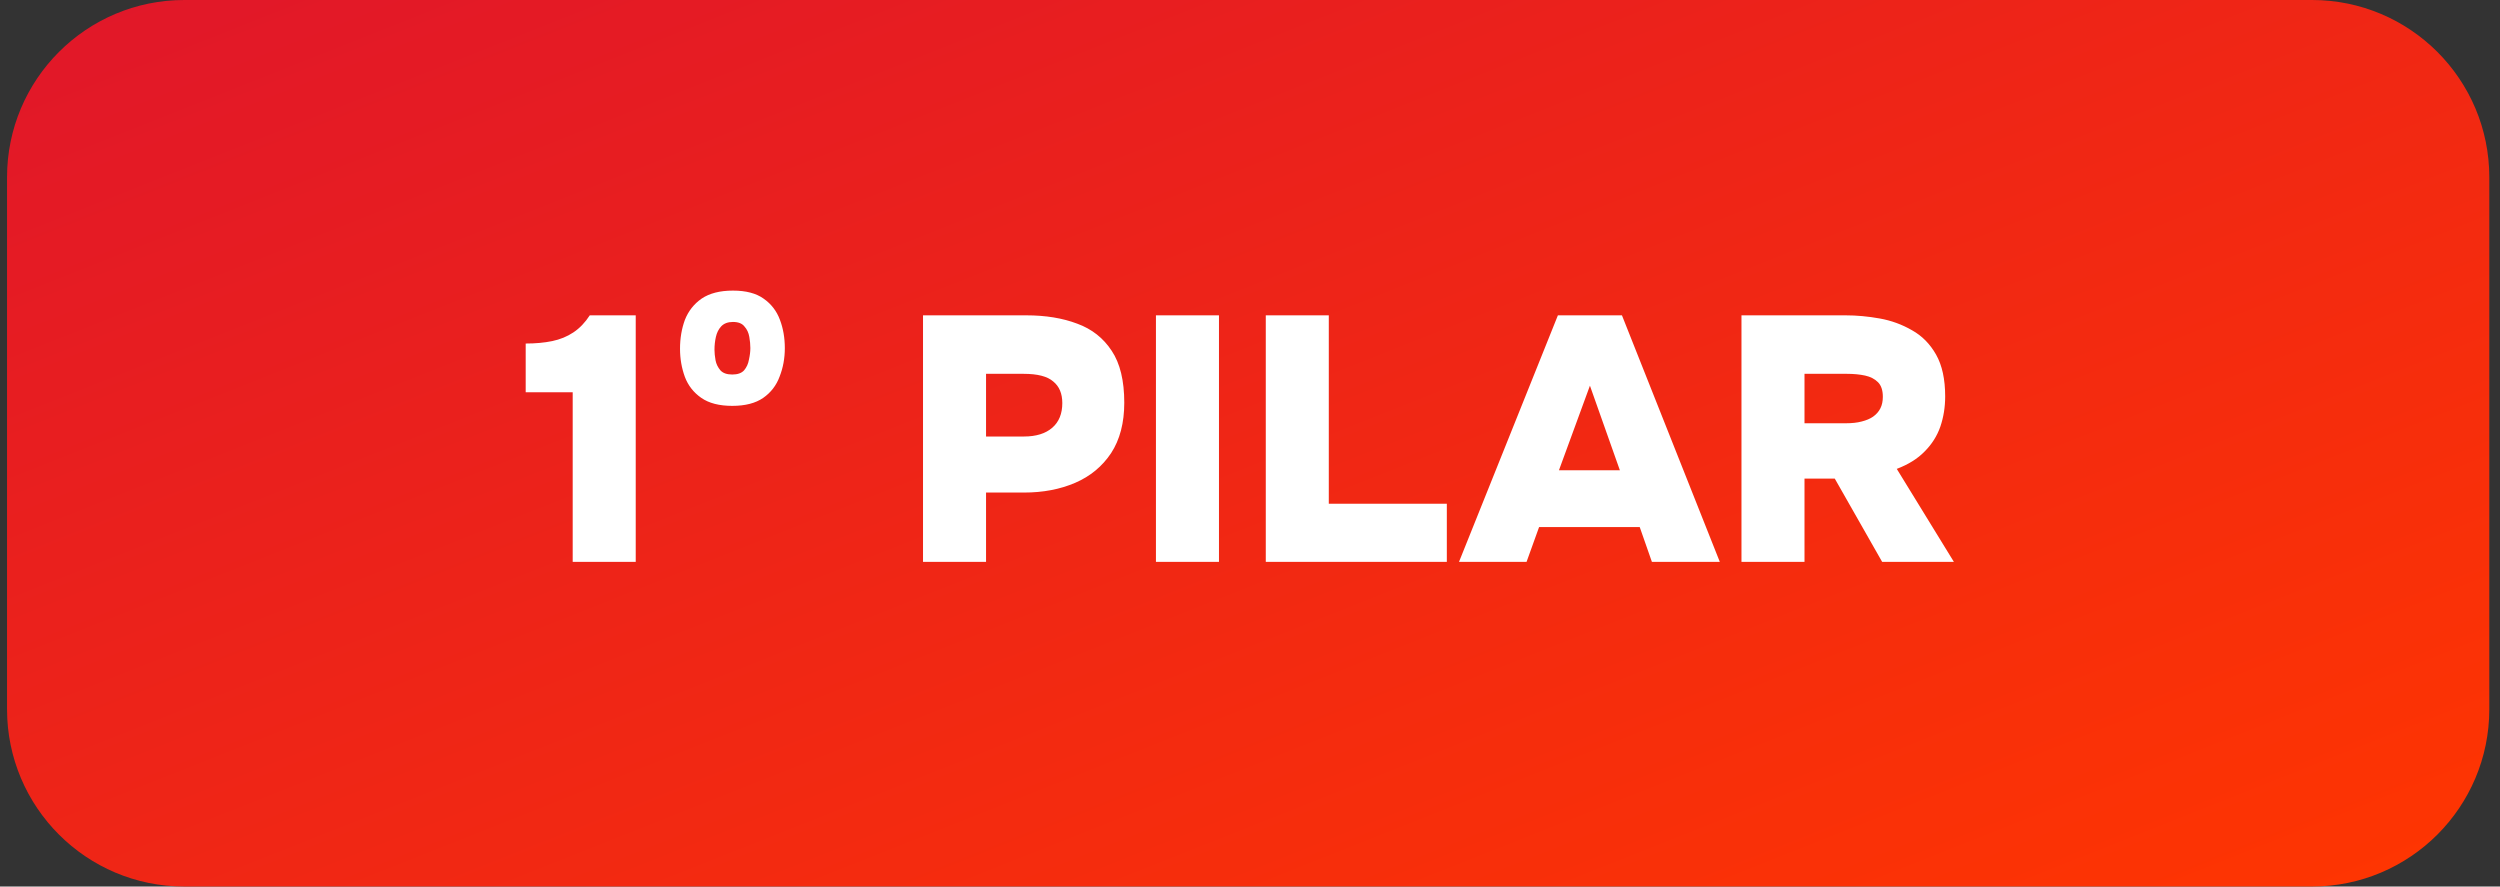
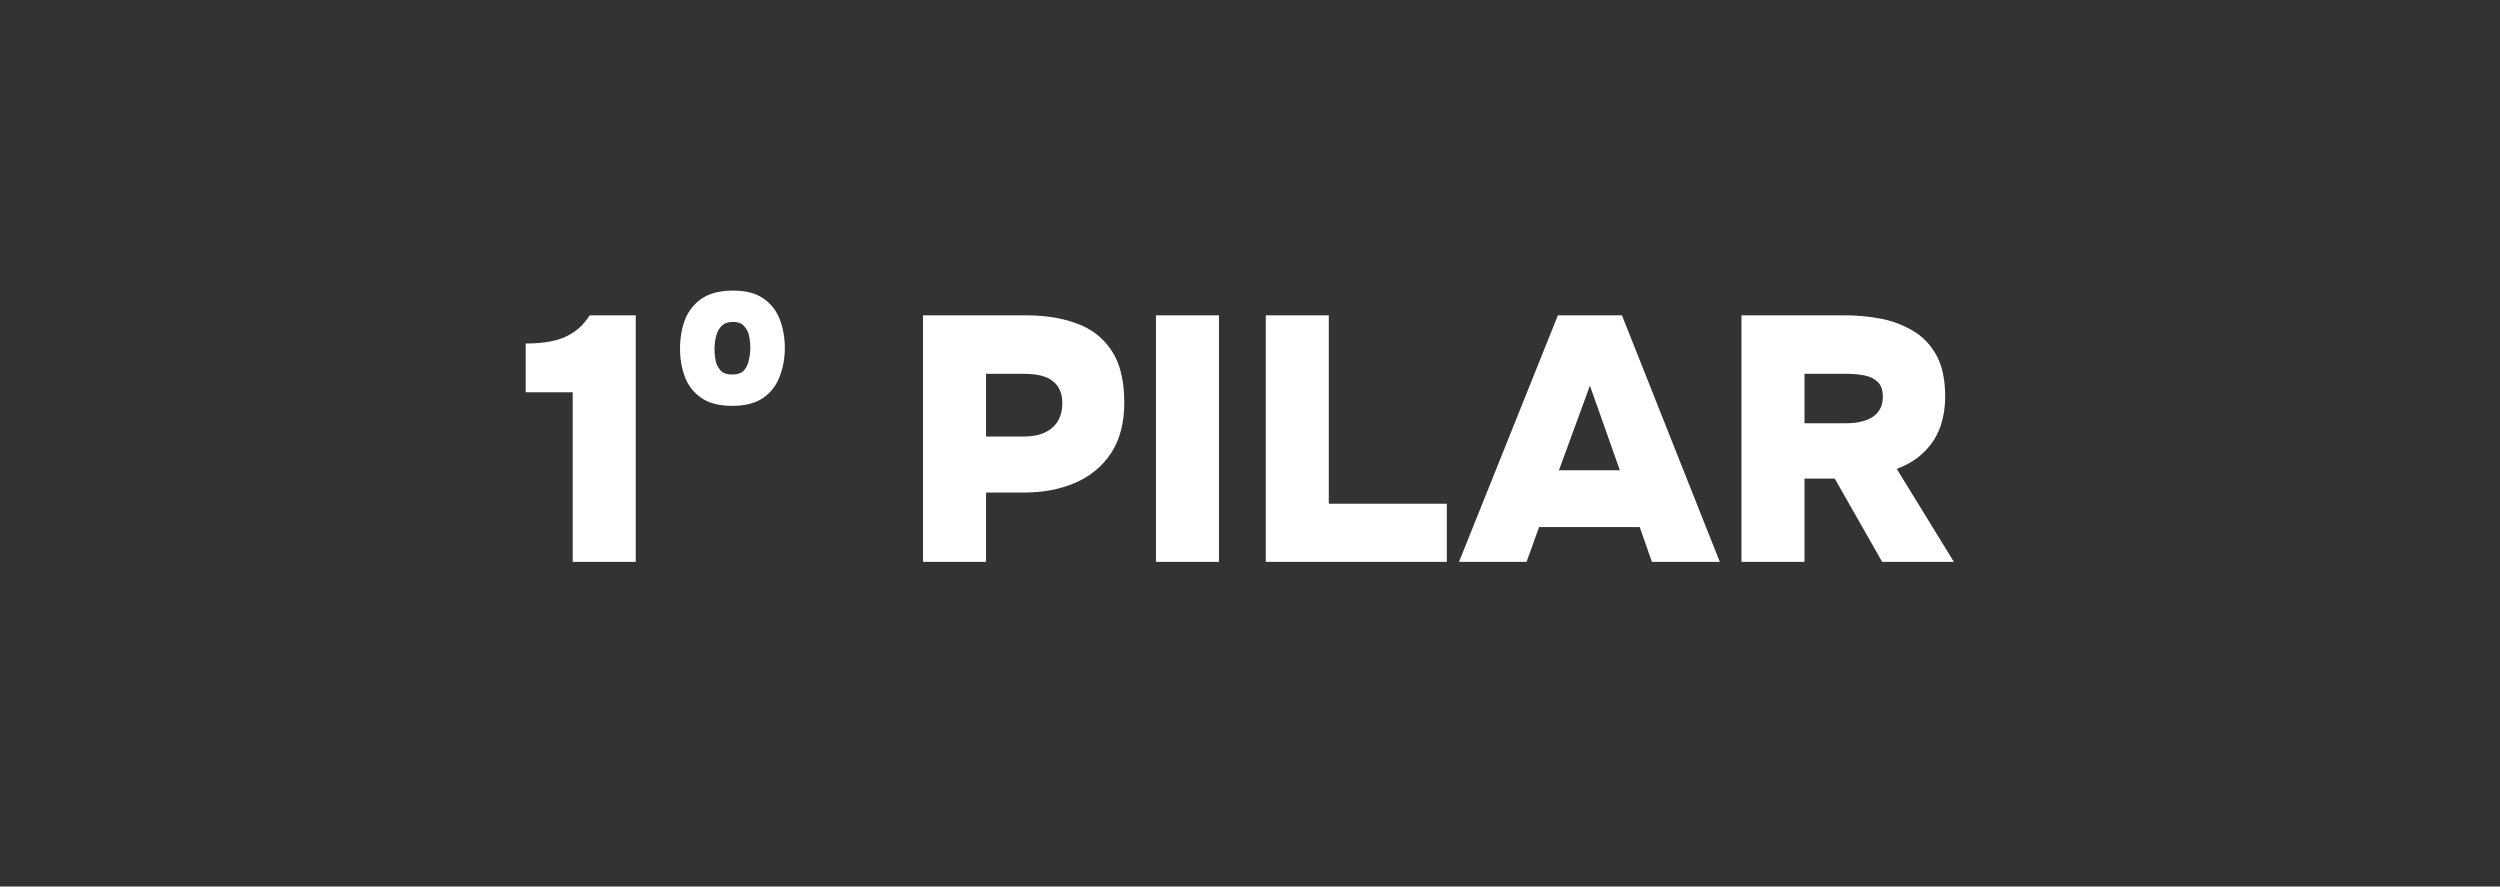
<svg xmlns="http://www.w3.org/2000/svg" width="141" height="50" viewBox="0 0 141 50" fill="none">
  <rect x="0" y="0" width="141" height="50" fill="#333333" stroke="none" />
-   <path d="M0.397 10C0.397 4.477 4.874 0 10.397 0H130.397C135.92 0 140.397 4.477 140.397 10V40C140.397 45.523 135.92 50 130.397 50H10.397C4.874 50 0.397 45.523 0.397 40V10Z" fill="url(#paint0_linear_70_85)" />
  <path d="M32.3 31.689V22.125H29.649V19.375C30.199 19.375 30.697 19.33 31.142 19.238C31.587 19.146 31.986 18.983 32.34 18.747C32.693 18.511 33.001 18.191 33.263 17.785H35.855V31.689H32.3ZM41.299 22.891C40.566 22.891 39.983 22.74 39.551 22.439C39.119 22.138 38.811 21.745 38.628 21.261C38.445 20.763 38.353 20.233 38.353 19.67C38.353 19.081 38.445 18.538 38.628 18.04C38.824 17.543 39.139 17.143 39.571 16.842C40.016 16.541 40.605 16.39 41.338 16.39C42.071 16.39 42.647 16.541 43.066 16.842C43.498 17.143 43.806 17.543 43.989 18.04C44.172 18.524 44.264 19.055 44.264 19.631C44.264 20.207 44.166 20.744 43.969 21.241C43.786 21.738 43.478 22.138 43.047 22.439C42.614 22.74 42.032 22.891 41.299 22.891ZM41.299 21.123C41.6 21.123 41.822 21.045 41.966 20.887C42.11 20.717 42.202 20.514 42.241 20.279C42.294 20.043 42.32 19.827 42.32 19.631C42.32 19.434 42.3 19.225 42.261 19.002C42.222 18.767 42.13 18.57 41.986 18.413C41.855 18.243 41.639 18.158 41.338 18.158C41.05 18.158 40.827 18.243 40.67 18.413C40.526 18.57 40.428 18.767 40.376 19.002C40.323 19.238 40.297 19.48 40.297 19.729C40.297 19.899 40.317 20.096 40.356 20.318C40.395 20.527 40.487 20.717 40.631 20.887C40.775 21.045 40.998 21.123 41.299 21.123ZM52.058 31.689V17.785H57.891C58.977 17.785 59.933 17.942 60.758 18.256C61.583 18.557 62.231 19.068 62.702 19.788C63.173 20.495 63.409 21.47 63.409 22.714C63.409 23.853 63.16 24.802 62.663 25.561C62.165 26.308 61.491 26.864 60.64 27.231C59.789 27.597 58.827 27.78 57.753 27.78H55.613V31.689H52.058ZM55.613 24.619H57.753C58.434 24.619 58.964 24.455 59.344 24.128C59.724 23.8 59.914 23.336 59.914 22.733C59.914 22.197 59.743 21.791 59.403 21.516C59.076 21.228 58.519 21.084 57.734 21.084H55.613V24.619ZM65.195 31.689V17.785H68.75V31.689H65.195ZM71.39 31.689V17.785H74.944V28.409H81.601V31.689H71.39ZM82.288 31.689L87.865 17.785H91.478L96.997 31.689H93.167L92.48 29.725H86.805L86.098 31.689H82.288ZM87.924 26.524H91.361L89.672 21.752L87.924 26.524ZM98.219 31.689V17.785H104.091C104.72 17.785 105.361 17.844 106.016 17.962C106.67 18.079 107.279 18.302 107.842 18.629C108.405 18.943 108.857 19.402 109.197 20.004C109.537 20.606 109.708 21.392 109.708 22.36C109.708 22.963 109.616 23.532 109.433 24.069C109.249 24.593 108.955 25.057 108.549 25.463C108.156 25.869 107.633 26.196 106.978 26.445L110.199 31.689H106.153L103.482 26.995H101.774V31.689H98.219ZM101.774 23.872H104.111C104.451 23.872 104.746 23.84 104.994 23.774C105.256 23.709 105.472 23.617 105.643 23.499C105.826 23.369 105.963 23.211 106.055 23.028C106.147 22.845 106.192 22.629 106.192 22.38C106.192 22.013 106.101 21.738 105.917 21.555C105.734 21.372 105.492 21.248 105.191 21.182C104.89 21.117 104.549 21.084 104.17 21.084H101.774V23.872Z" fill="white" />
  <defs>
    <linearGradient id="paint0_linear_70_85" x1="-12.573" y1="-1.18368e-06" x2="25.757" y2="96.557" gradientUnits="userSpaceOnUse">
      <stop stop-color="#DF152C" />
      <stop offset="1" stop-color="#FF3600" />
    </linearGradient>
  </defs>
</svg>